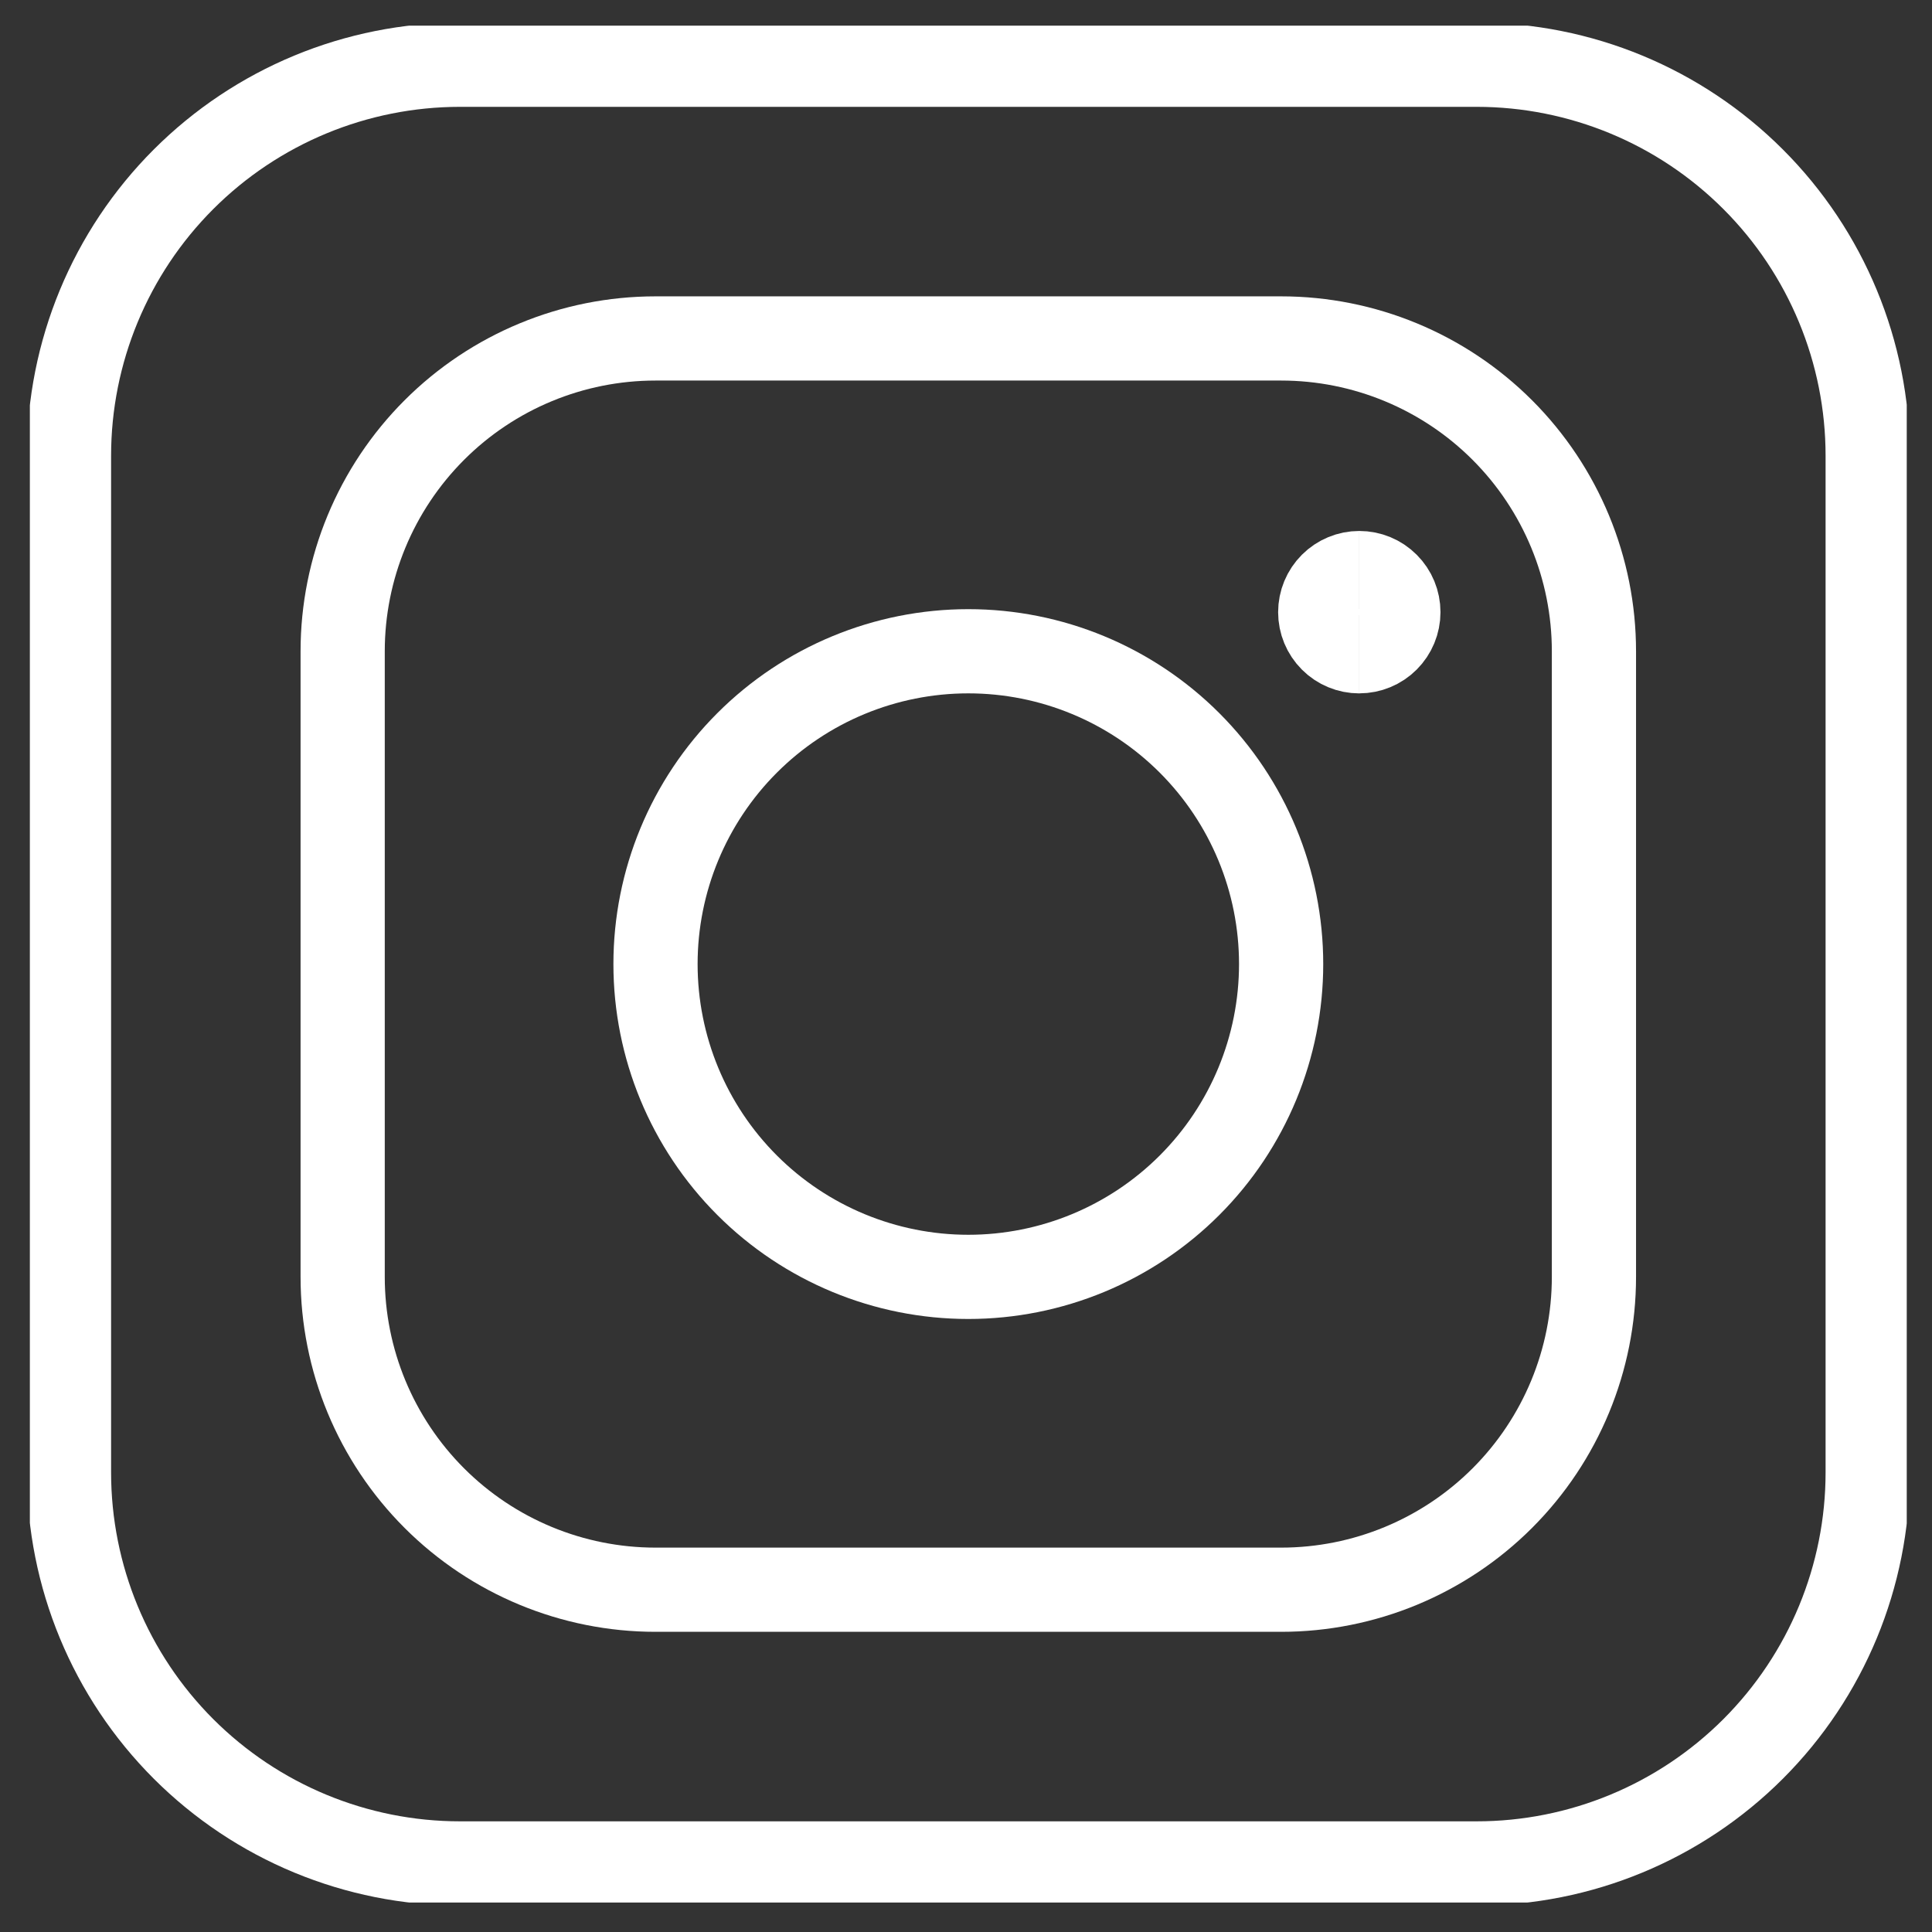
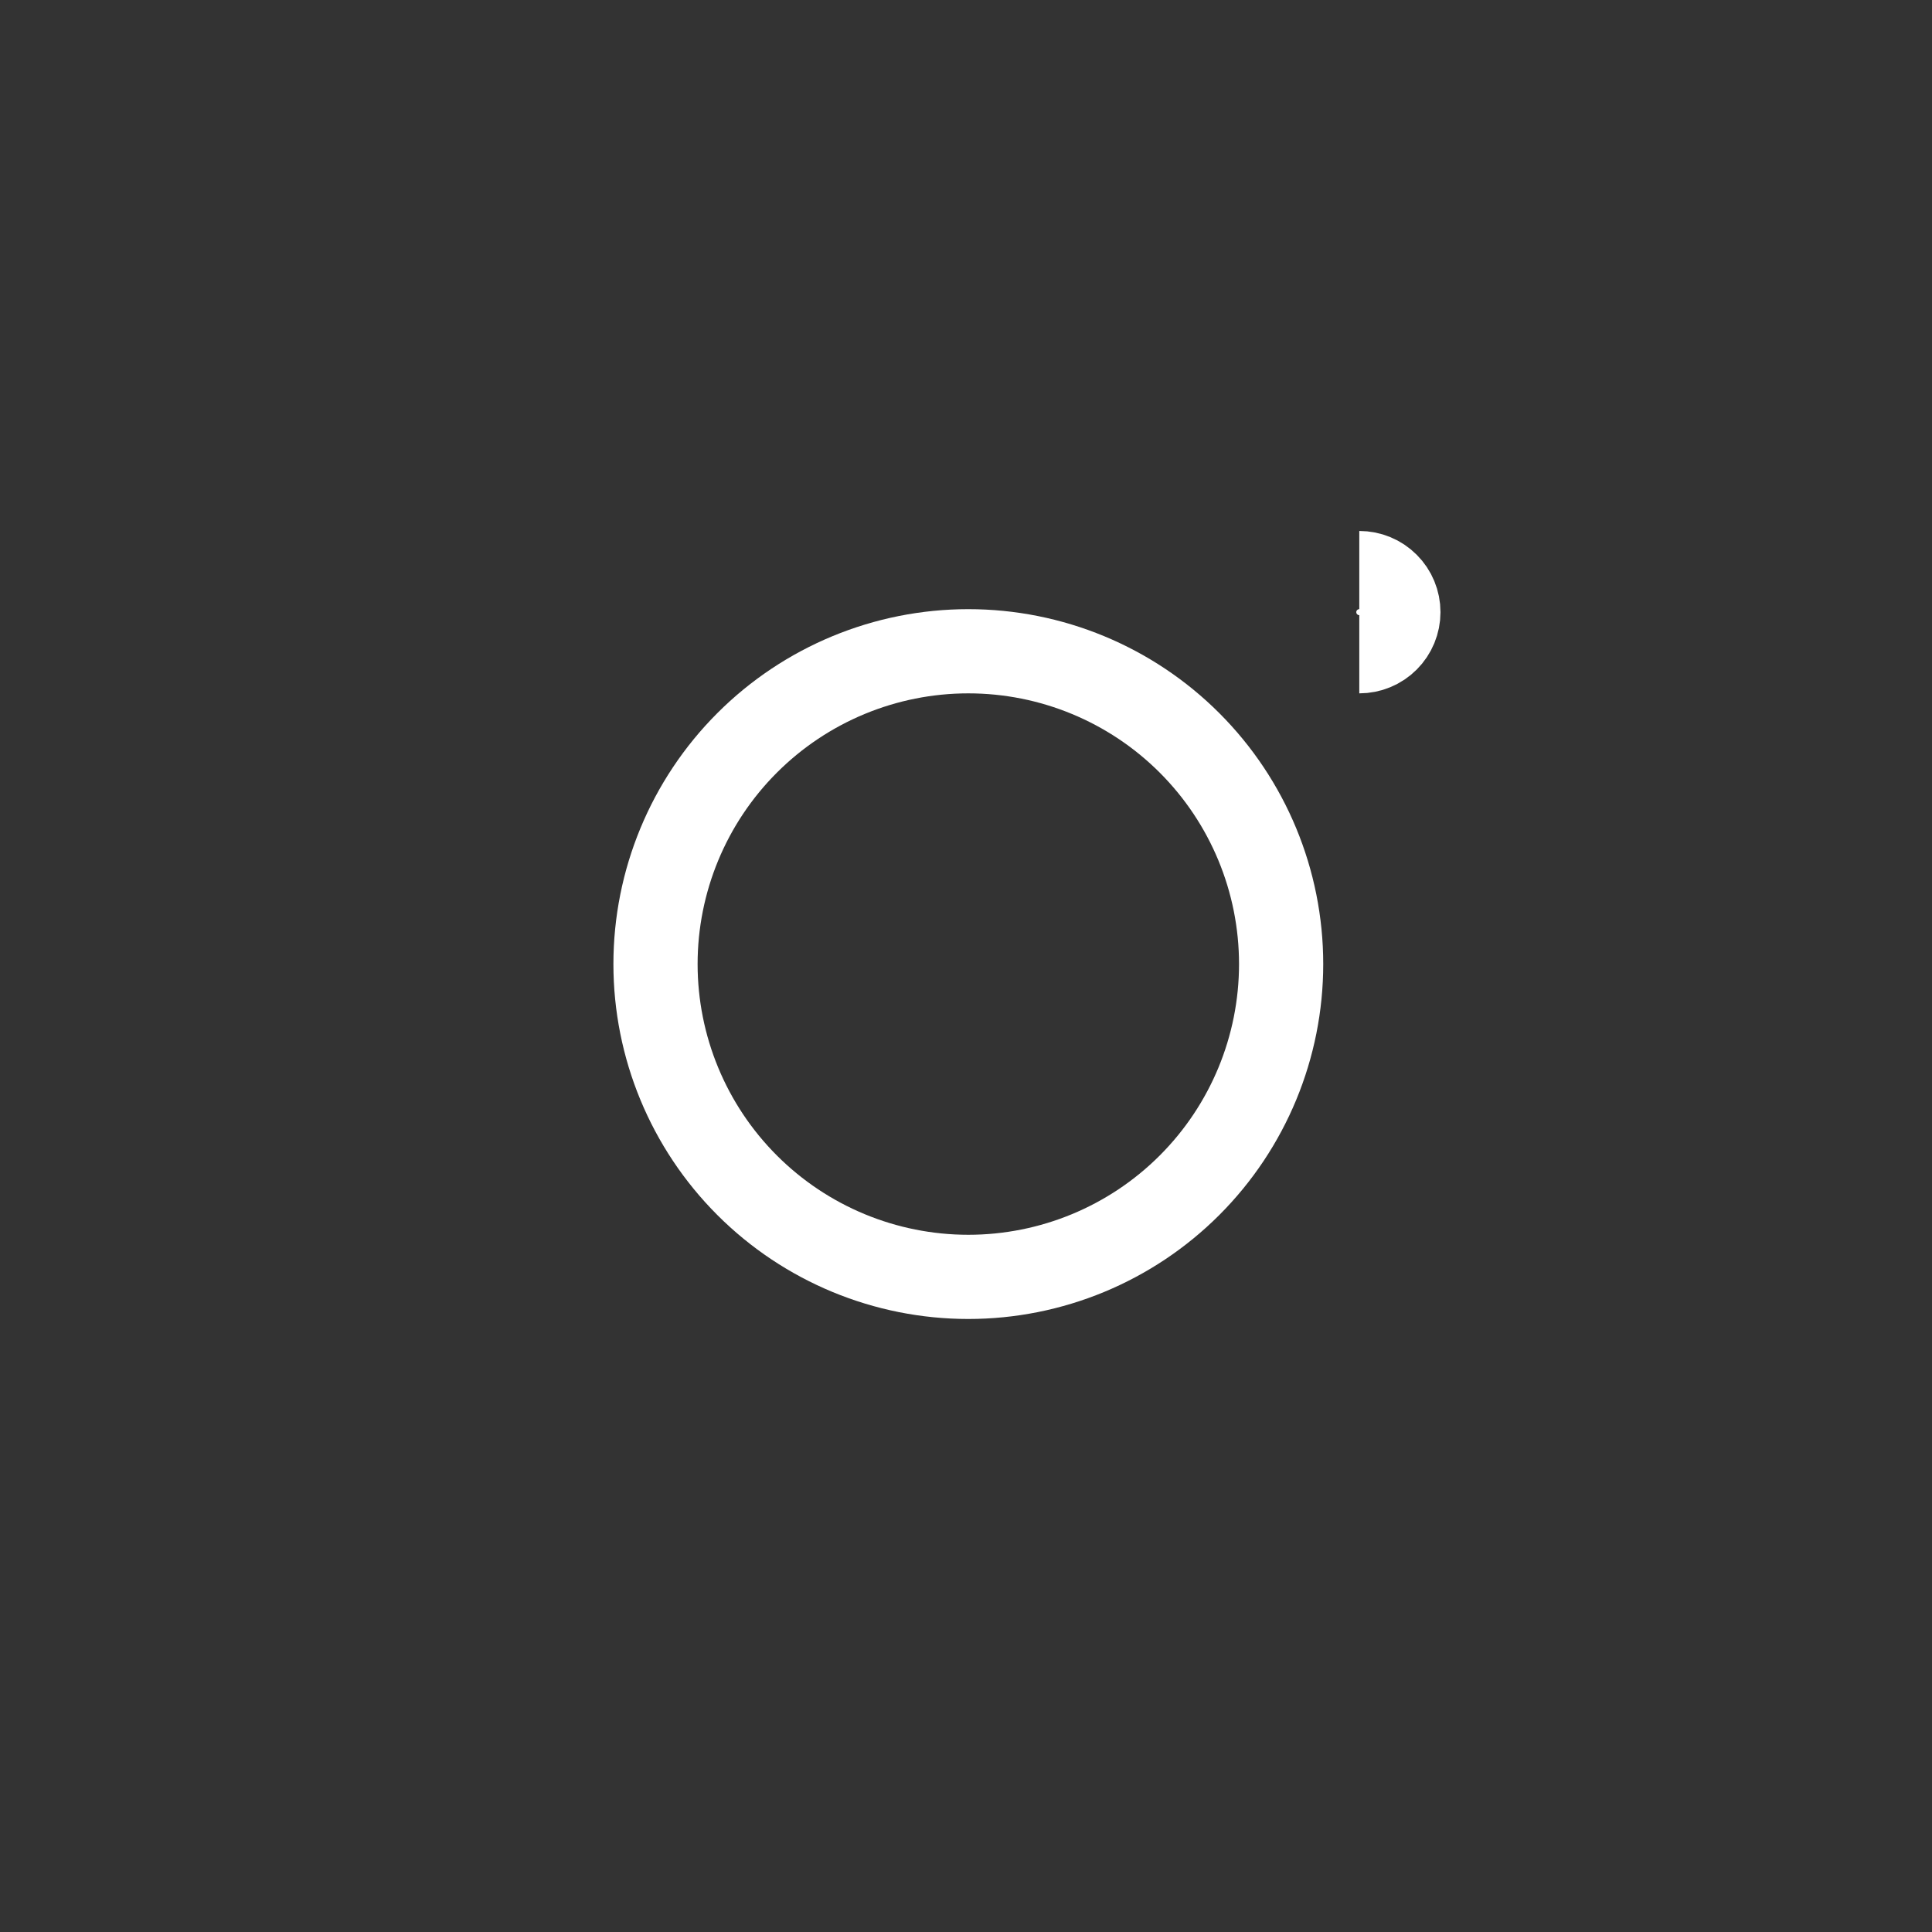
<svg xmlns="http://www.w3.org/2000/svg" width="55" height="55" viewBox="0 0 55 55" fill="none">
  <rect x="0" y="0" width="55" height="55" fill="#333333" stroke="none" />
  <g id="BOTÃN/IG" clip-path="url(#clip0_971_26)">
-     <path id="Vector" d="M42.037 1.843H13.095C10.143 1.843 7.312 3.016 5.224 5.104C3.137 7.191 1.964 10.023 1.964 12.975V41.917C1.964 44.869 3.137 47.7 5.224 49.788C7.312 51.875 10.143 53.048 13.095 53.048H42.037C44.99 53.048 47.821 51.875 49.908 49.788C51.996 47.7 53.169 44.869 53.169 41.917V12.975C53.169 10.023 51.996 7.191 49.908 5.104C47.821 3.016 44.99 1.843 42.037 1.843Z" stroke="white" stroke-width="2.397" stroke-linecap="round" stroke-linejoin="round" />
    <path id="Vector_2" d="M27.566 36.35C29.928 36.35 32.193 35.412 33.863 33.742C35.533 32.072 36.471 29.807 36.471 27.445C36.471 25.083 35.533 22.818 33.863 21.148C32.193 19.478 29.928 18.54 27.566 18.54C25.204 18.54 22.939 19.478 21.269 21.148C19.599 22.818 18.661 25.083 18.661 27.445C18.661 29.807 19.599 32.072 21.269 33.742C22.939 35.412 25.204 36.35 27.566 36.35Z" stroke="white" stroke-width="2.397" stroke-linecap="round" stroke-linejoin="round" />
-     <path id="Vector_3" d="M36.471 9.635H18.661C16.299 9.635 14.034 10.573 12.364 12.243C10.694 13.914 9.755 16.179 9.755 18.54V36.351C9.755 38.713 10.694 40.978 12.364 42.648C14.034 44.318 16.299 45.256 18.661 45.256H36.471C38.833 45.256 41.098 44.318 42.768 42.648C44.438 40.978 45.376 38.713 45.376 36.351V18.54C45.376 16.179 44.438 13.914 42.768 12.243C41.098 10.573 38.833 9.635 36.471 9.635Z" stroke="white" stroke-width="2.397" stroke-linecap="round" stroke-linejoin="round" />
    <g id="Group">
-       <path id="Vector_4" d="M38.697 18.541C38.401 18.541 38.118 18.424 37.91 18.215C37.701 18.006 37.584 17.723 37.584 17.428C37.584 17.132 37.701 16.849 37.91 16.64C38.118 16.432 38.401 16.314 38.697 16.314" stroke="white" stroke-width="2.397" />
      <path id="Vector_5" d="M38.696 18.54C38.992 18.54 39.275 18.422 39.483 18.214C39.692 18.005 39.809 17.722 39.809 17.427C39.809 17.131 39.692 16.848 39.483 16.64C39.275 16.431 38.992 16.314 38.696 16.314" stroke="white" stroke-width="2.397" />
    </g>
  </g>
  <defs>
    <clipPath id="clip0_971_26">
      <rect width="53.431" height="53.431" fill="white" transform="translate(0.85 0.73)" />
    </clipPath>
  </defs>
</svg>